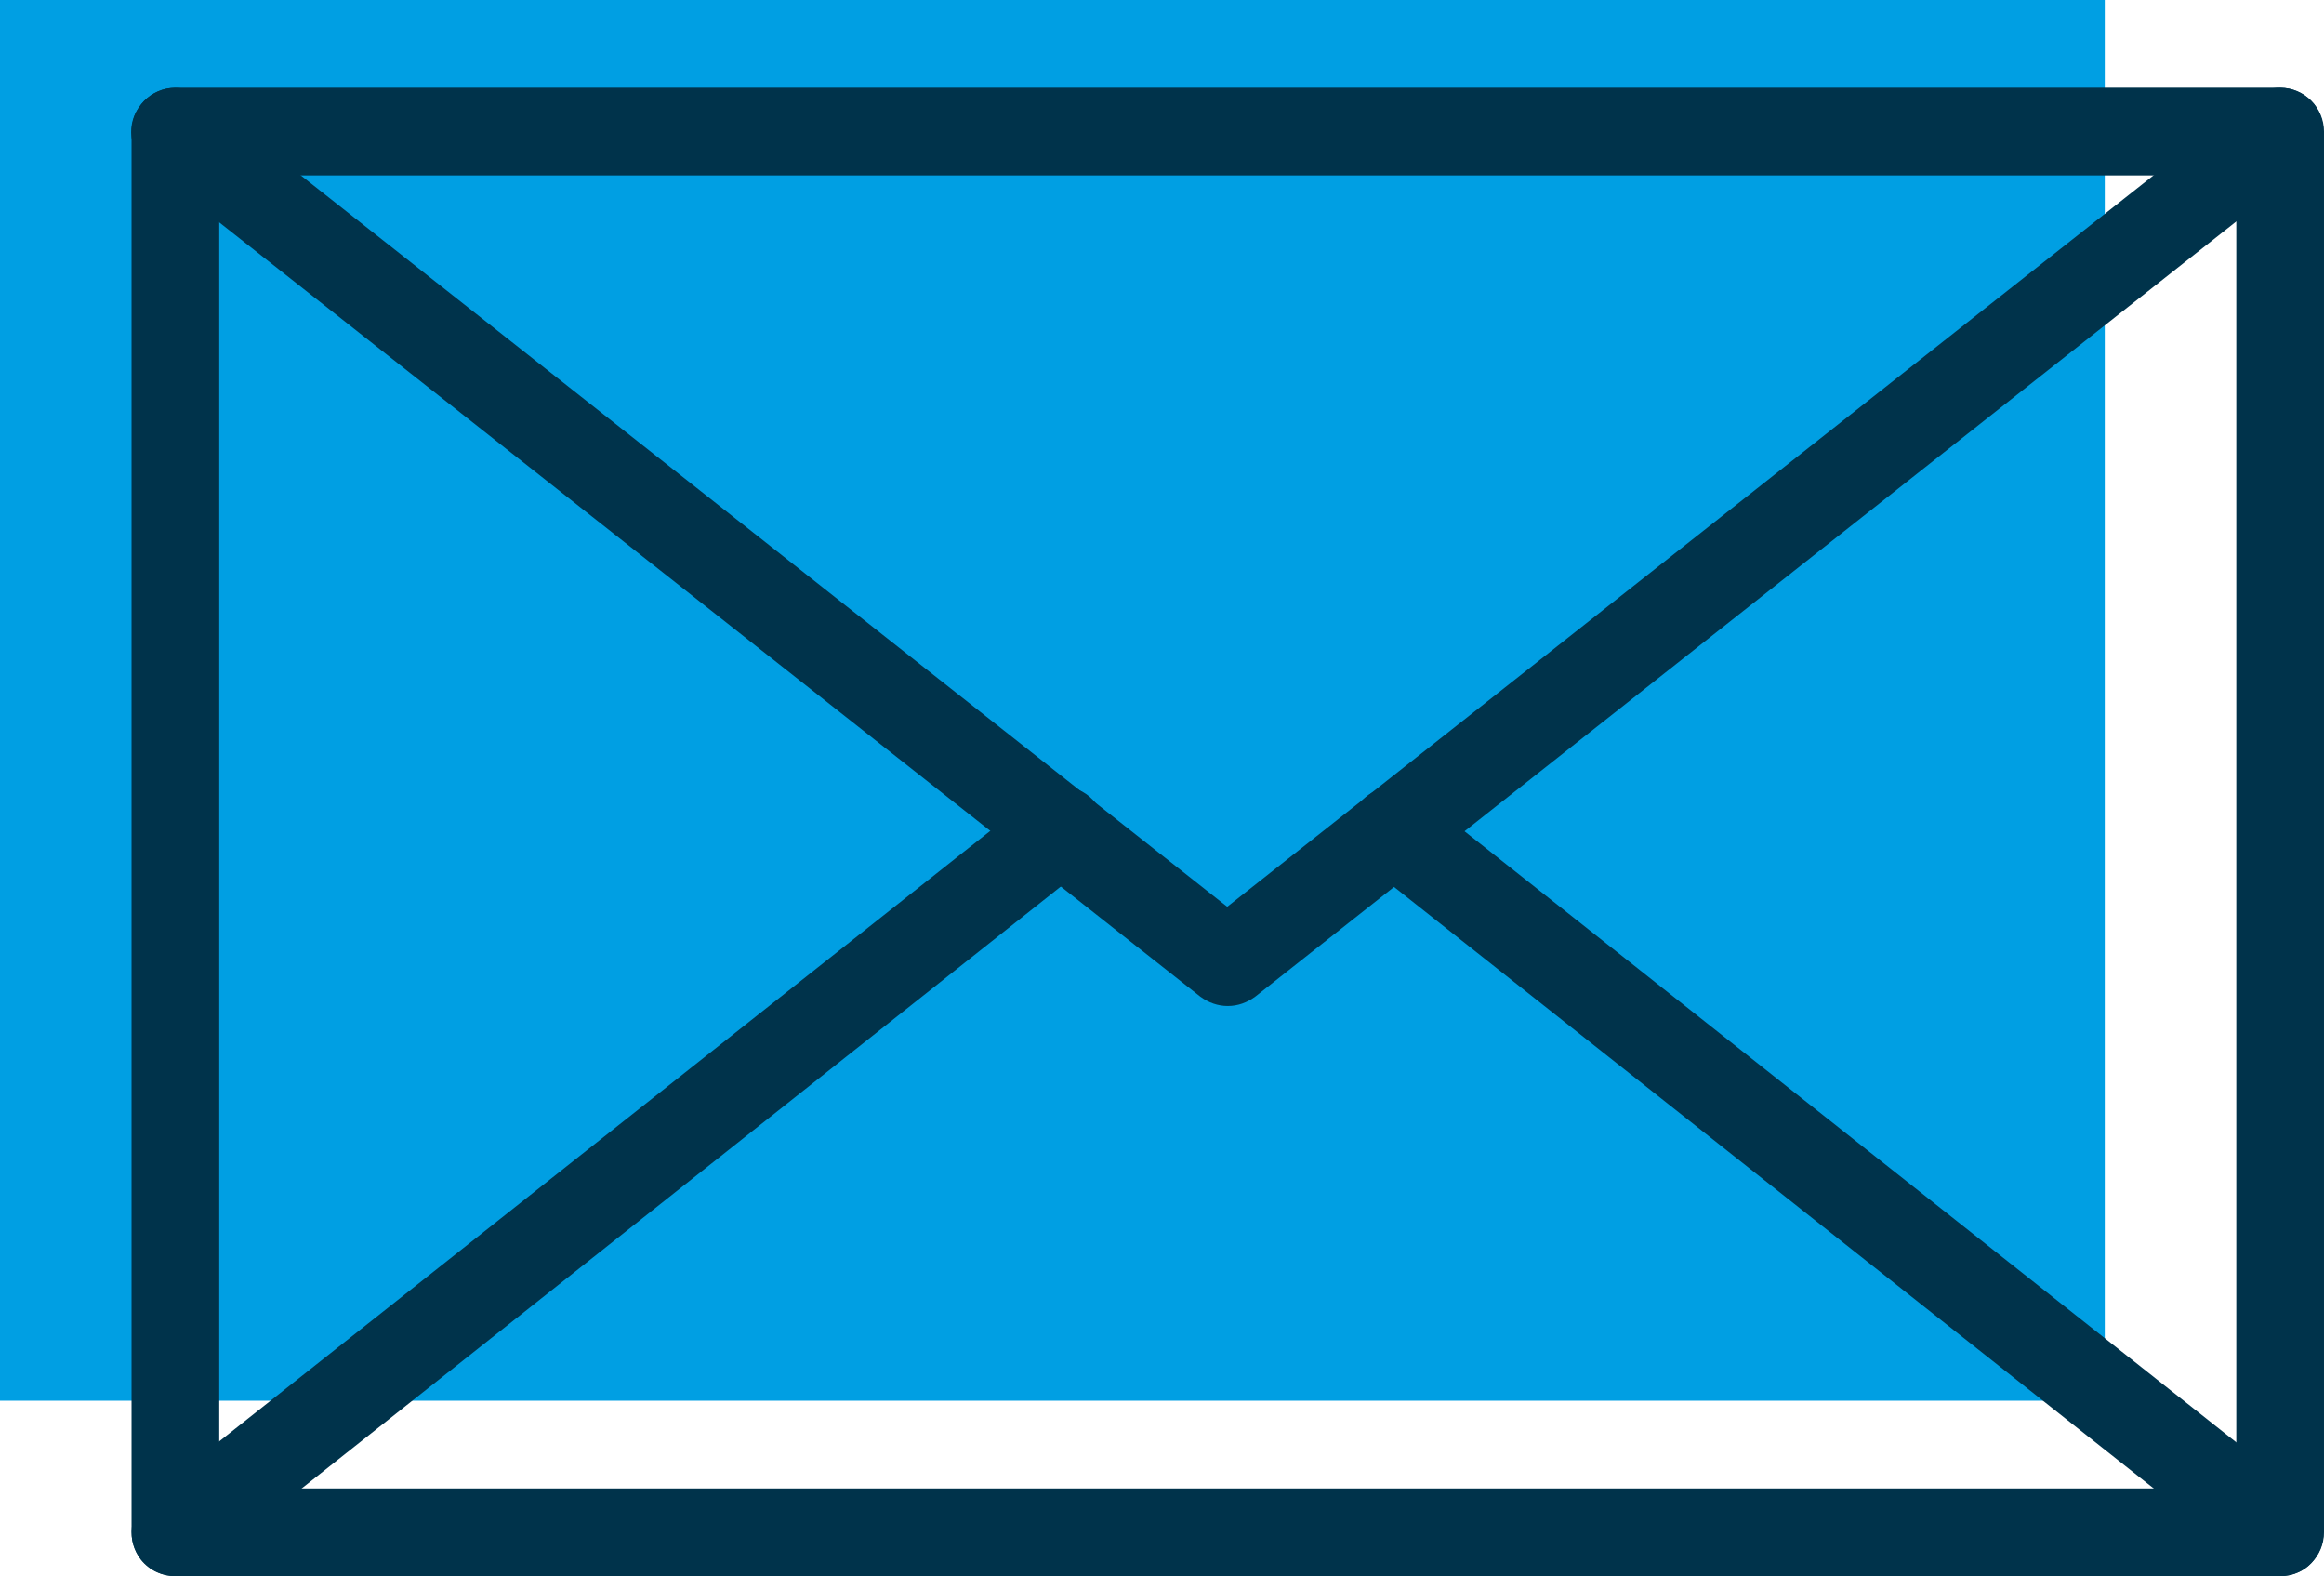
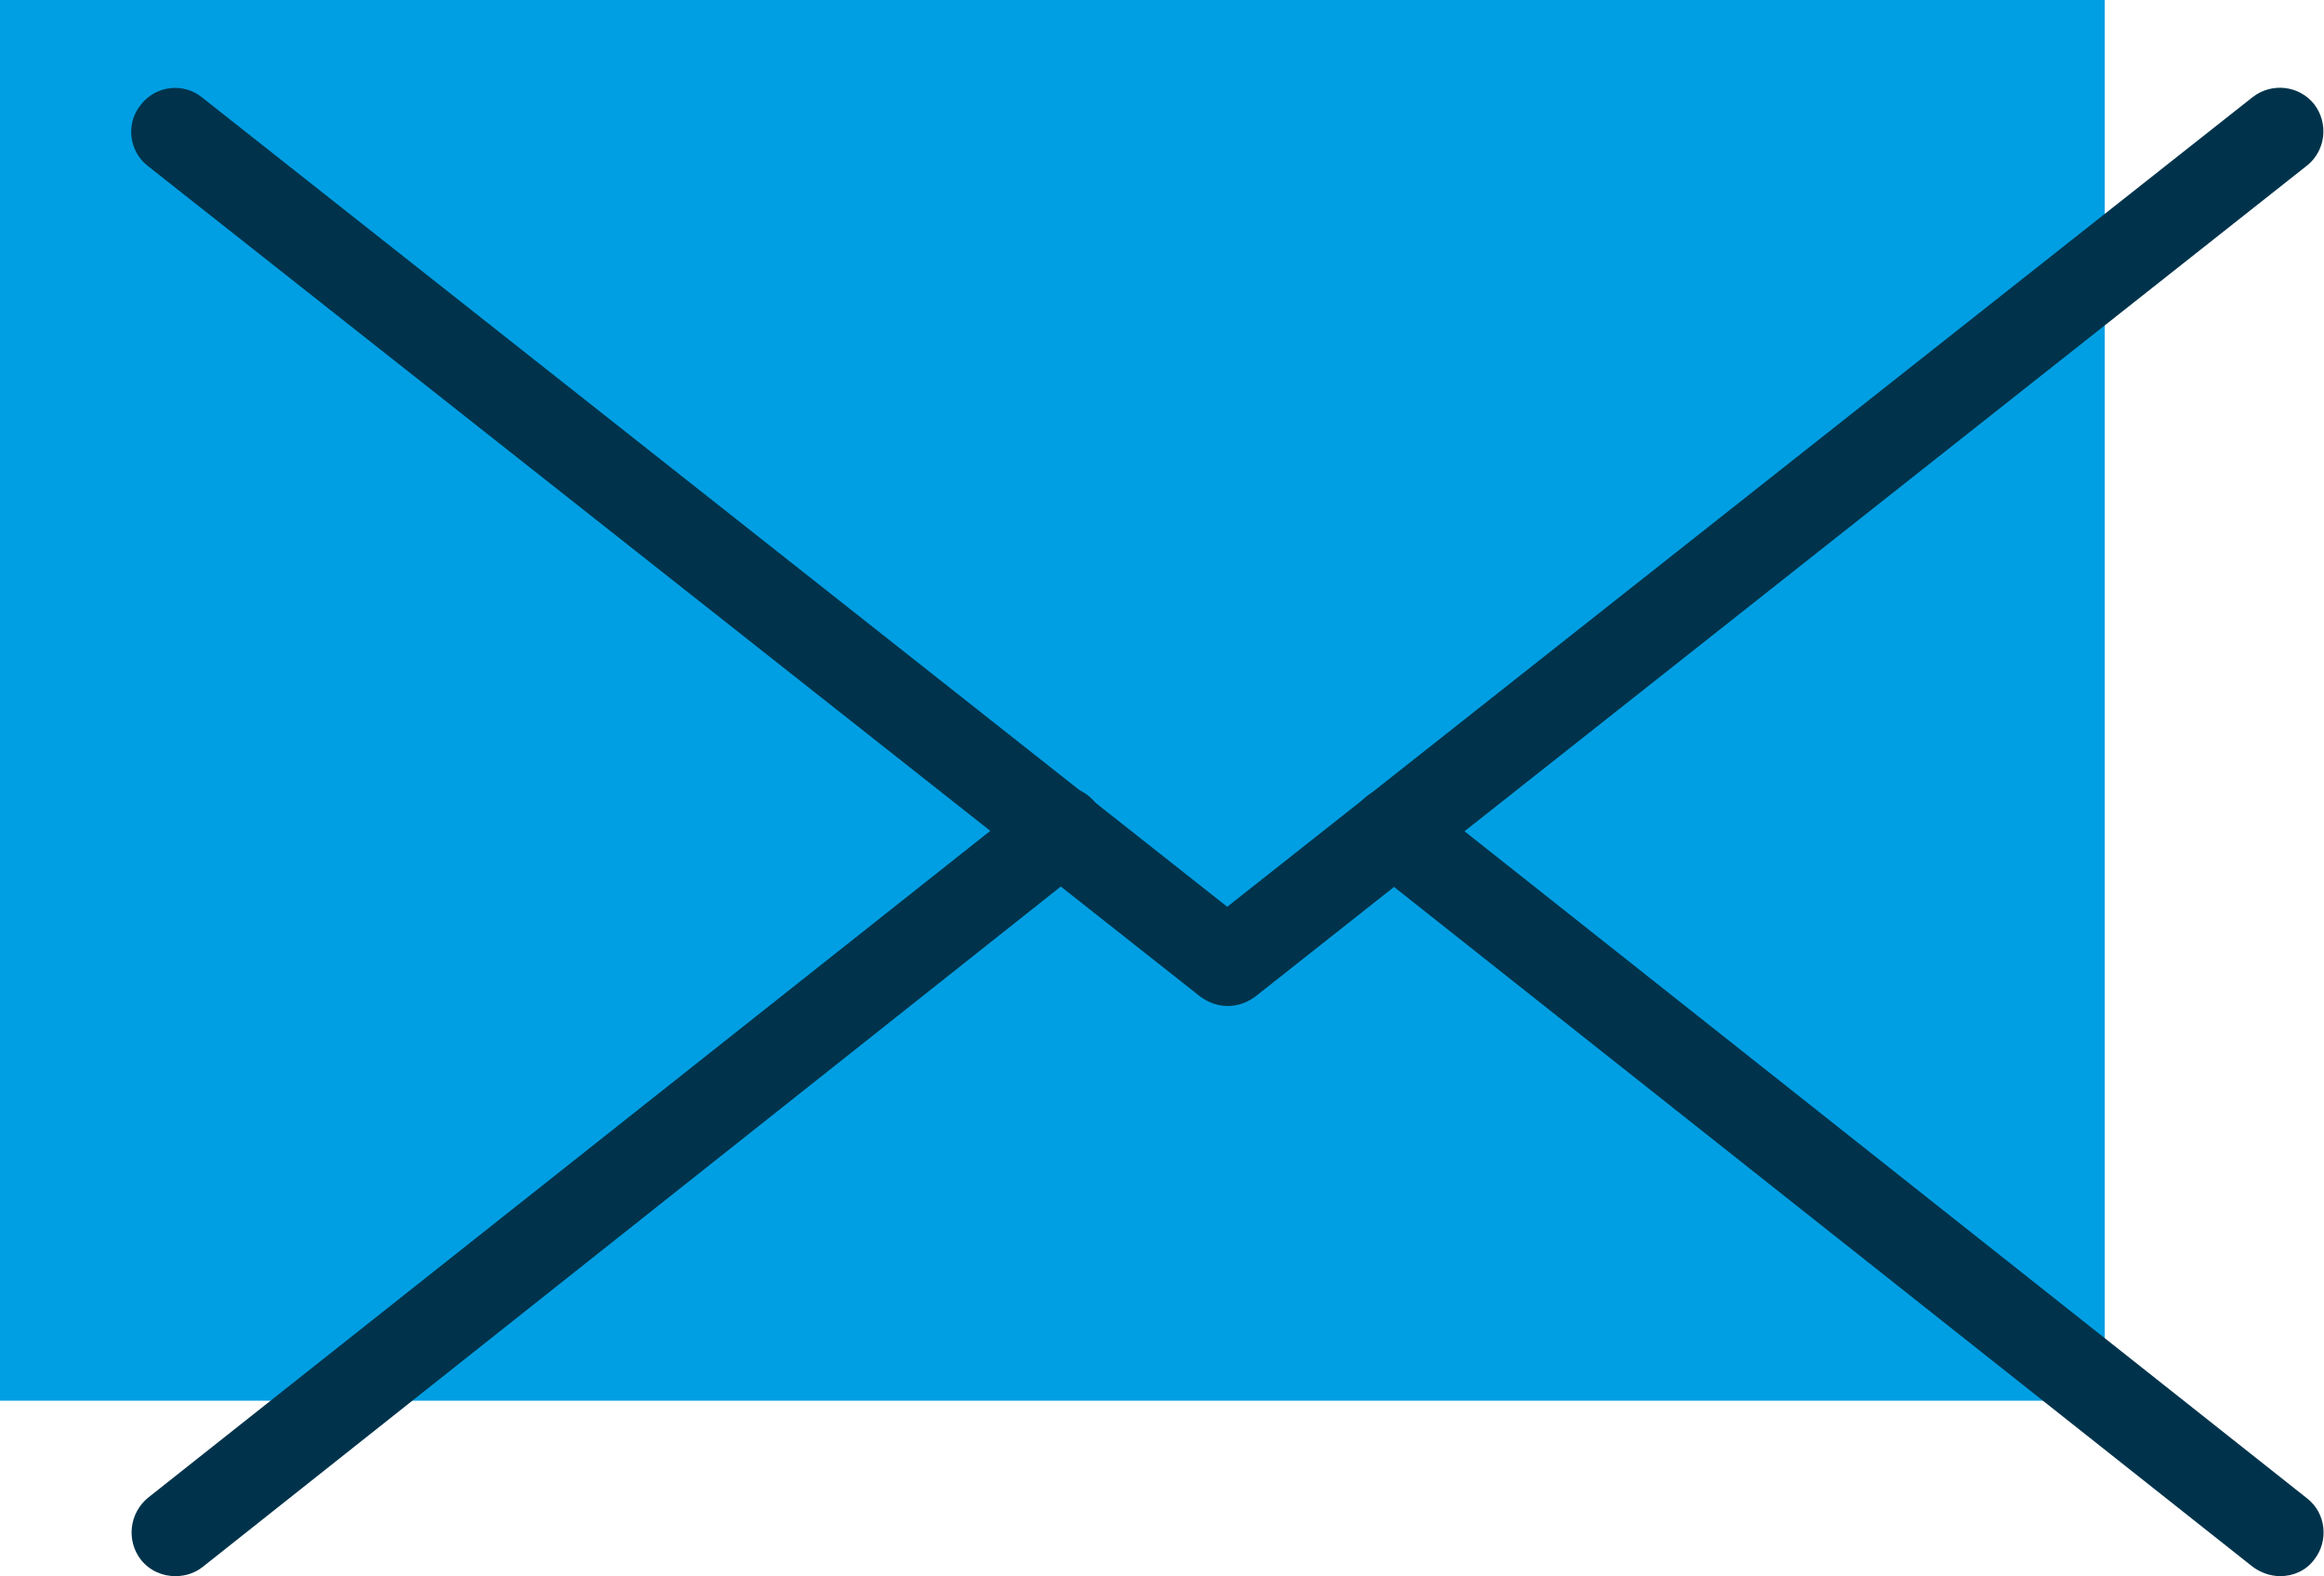
<svg xmlns="http://www.w3.org/2000/svg" version="1.1" id="Capa_1" x="0" y="0" viewBox="0 0 424 287.5" style="enable-background:new 0 0 424 287.5" xml:space="preserve">
  <style>
        .st1{fill:#00334b}
    </style>
  <path style="fill:#009fe3" d="M0 0h384v255.5H0z" />
-   <path class="st1" d="M416 287.5H32c-4.4 0-8-3.6-8-8V24c0-4.4 3.6-8 8-8h384c4.4 0 8 3.6 8 8v255.5c0 4.4-3.6 8-8 8zm-376-16h368V32H40v239.5z" />
  <path class="st1" d="M224 183.5c-1.8 0-3.5-.6-5-1.7L27 30.3c-3.5-2.7-4.1-7.8-1.3-11.2 2.7-3.5 7.8-4.1 11.2-1.3l187 147.6L411 17.7c3.5-2.7 8.5-2.1 11.2 1.3 2.7 3.5 2.1 8.5-1.3 11.2L229 181.8c-1.5 1.1-3.2 1.7-5 1.7z" />
  <path class="st1" d="M416 287.5c-1.7 0-3.5-.6-5-1.7l-161.7-128c-3.5-2.7-4-7.8-1.3-11.2 2.7-3.5 7.8-4.1 11.2-1.3l161.7 128c3.5 2.7 4 7.8 1.3 11.2-1.5 2-3.8 3-6.2 3zM32 287.5c-2.4 0-4.7-1-6.3-3-2.7-3.5-2.1-8.5 1.3-11.3l161.7-128c3.5-2.8 8.5-2.2 11.2 1.3 2.7 3.5 2.2 8.5-1.3 11.2L37 285.8c-1.5 1.2-3.3 1.7-5 1.7z" />
</svg>